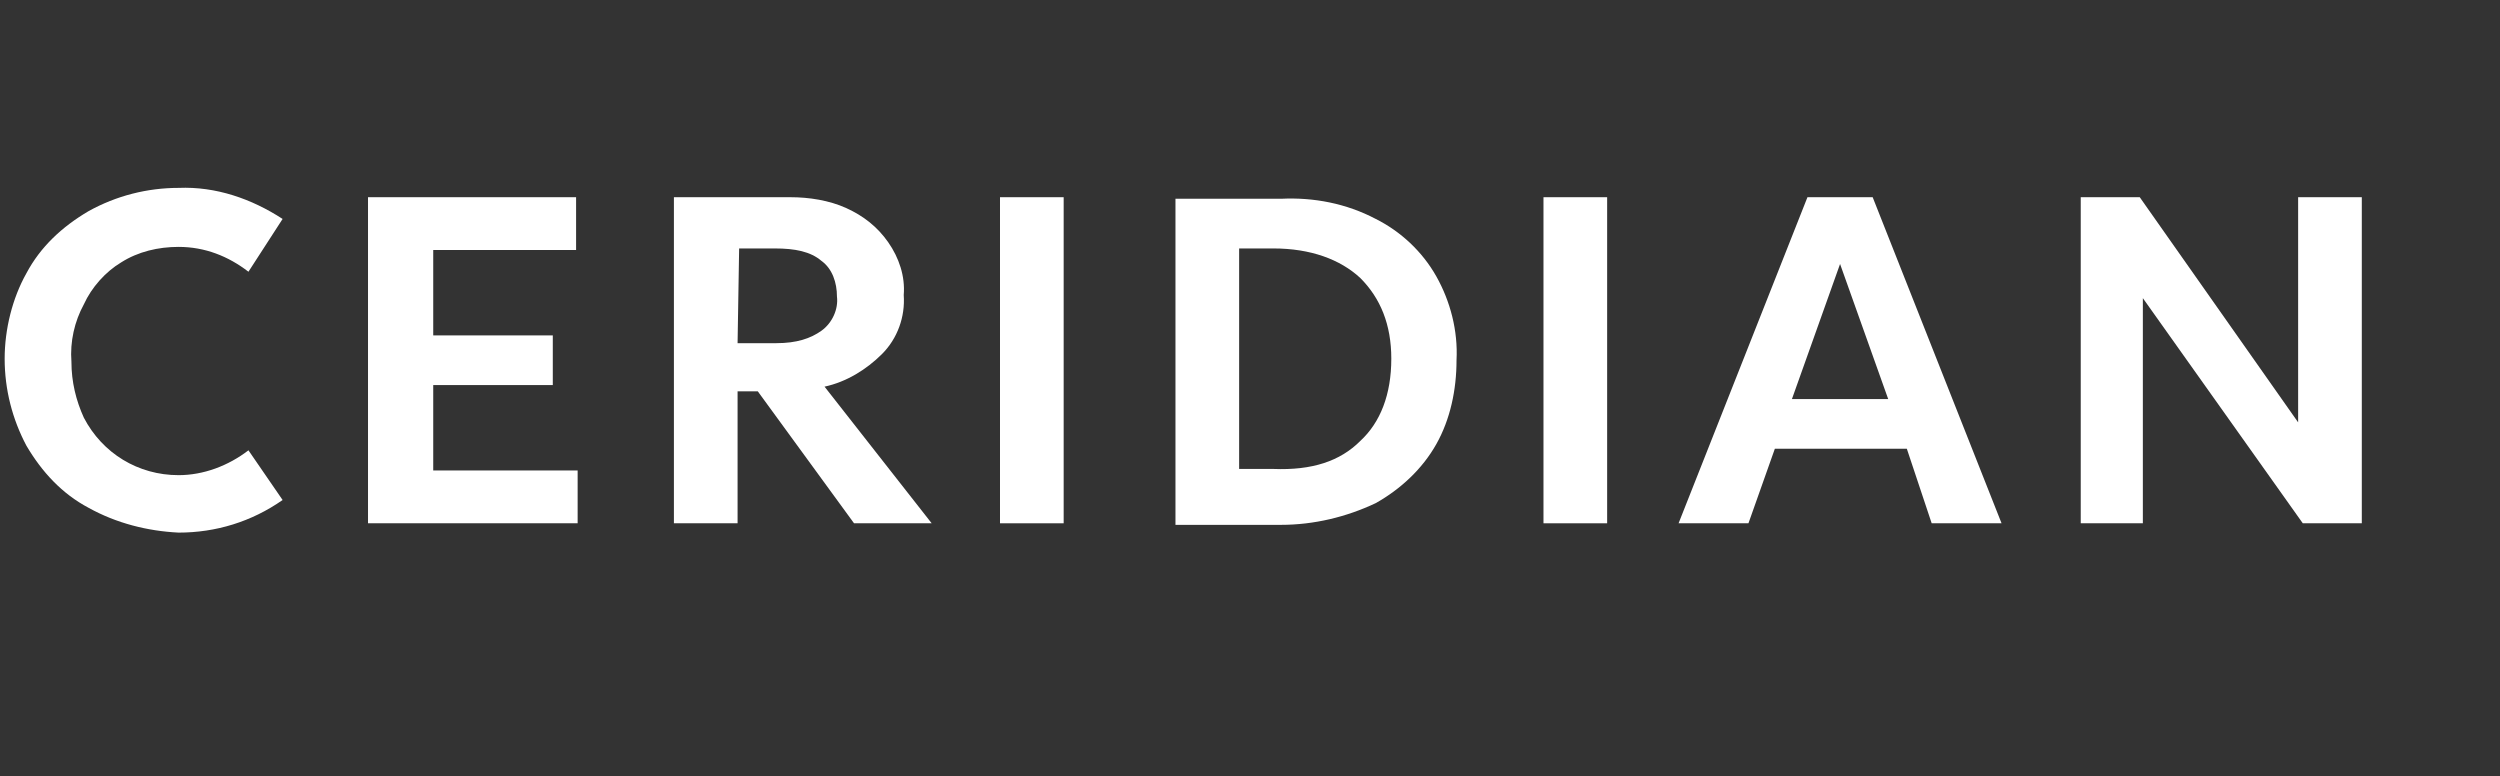
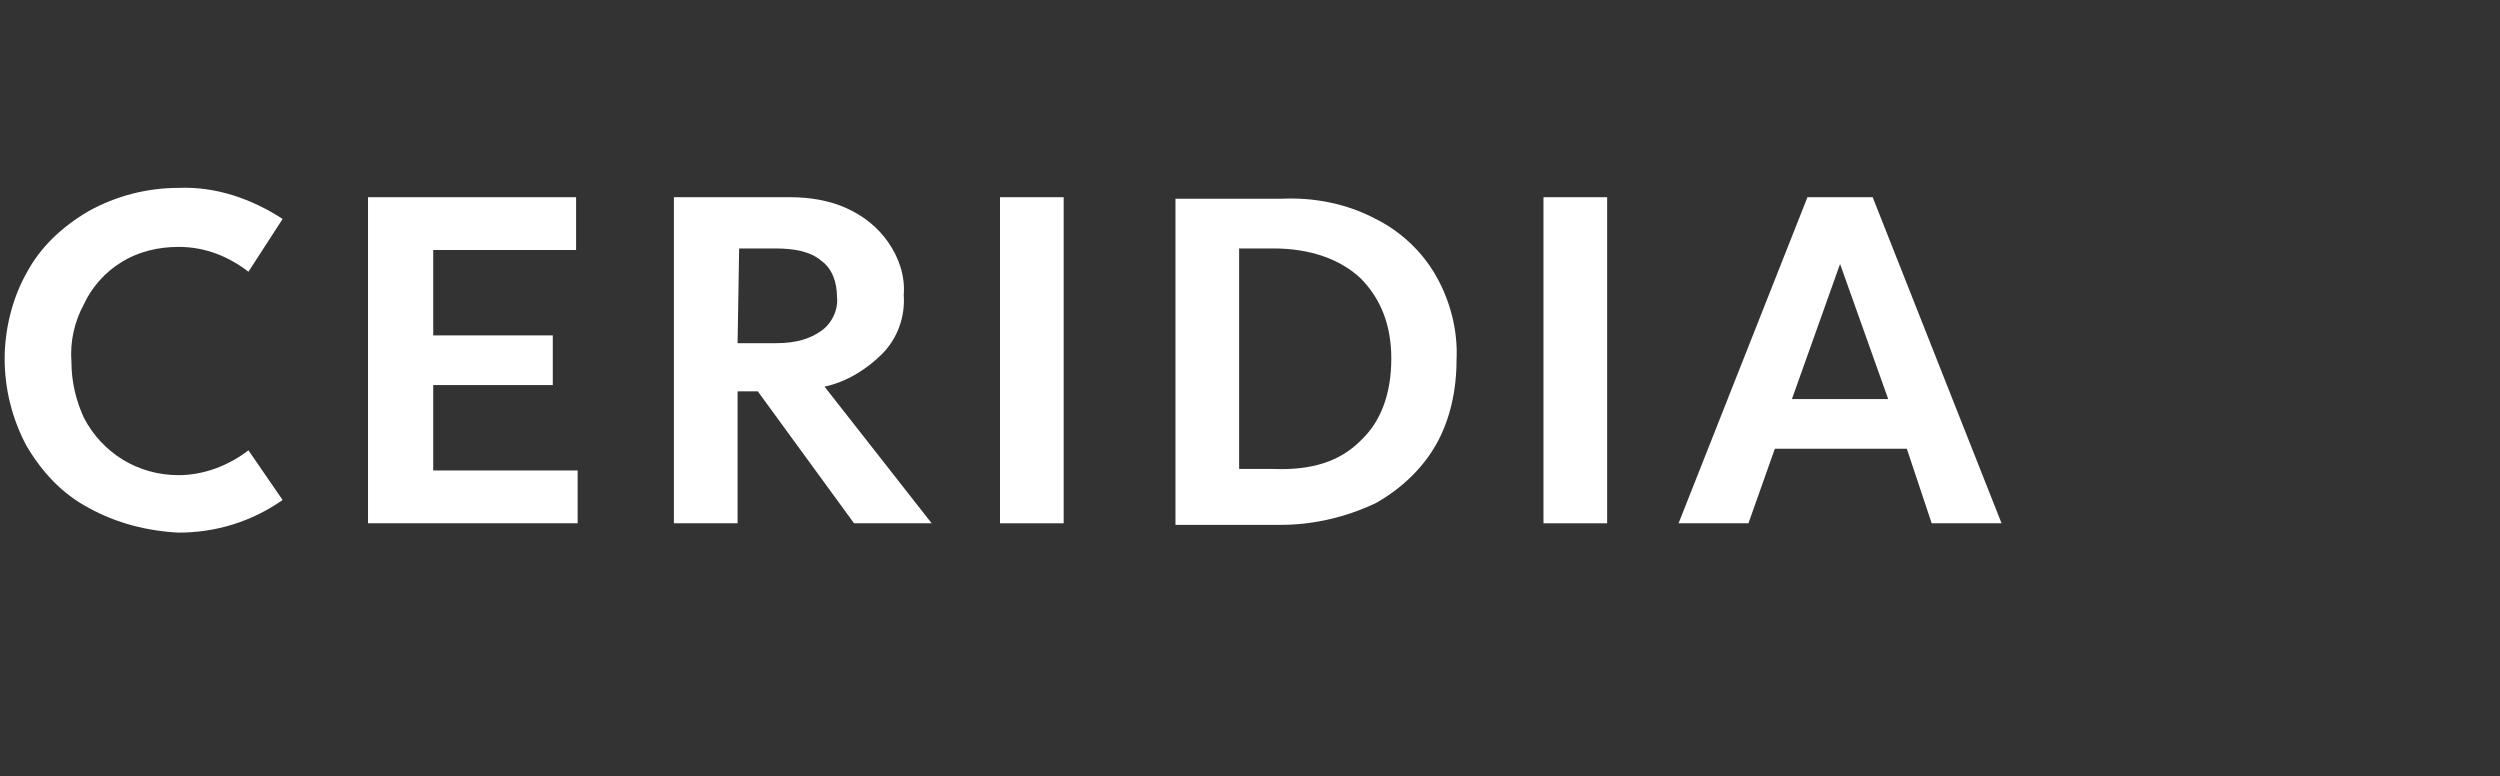
<svg xmlns="http://www.w3.org/2000/svg" version="1.1" id="Layer_1" x="0px" y="0px" viewBox="0 0 161 50" style="enable-background:new 0 0 161 50;" xml:space="preserve">
  <rect x="0" y="0" width="161" height="50" fill="#333333" stroke="none" />
  <style type="text/css">
	.st0{fill:#FFFFFF;}
</style>
  <g>
    <title>Artboard 3</title>
    <path class="st0" d="M5.7,32.7c-1.7-0.9-3-2.3-4-4c-0.9-1.7-1.4-3.6-1.4-5.6c0-1.9,0.5-3.9,1.4-5.5c0.9-1.7,2.3-3,4-4   c1.8-1,3.8-1.5,5.8-1.5c2.4-0.1,4.7,0.7,6.7,2L16,17.5c-1.3-1-2.8-1.6-4.5-1.6c-1.3,0-2.6,0.3-3.7,1c-1,0.6-1.9,1.6-2.4,2.7   c-0.6,1.1-0.9,2.4-0.8,3.7c0,1.3,0.3,2.5,0.8,3.6c1.2,2.3,3.5,3.7,6.1,3.7c1.6,0,3.2-0.6,4.5-1.6l2.2,3.2c-2,1.4-4.3,2.1-6.7,2.1   C9.5,34.2,7.5,33.7,5.7,32.7z" />
    <path class="st0" d="M27.9,16.1v5.5h7.7v3.2h-7.7v5.5h9.3v3.4H23.7v-21h13.4v3.4C37.1,16.1,27.9,16.1,27.9,16.1z" />
    <path class="st0" d="M48.8,25.2h-1.3v8.5h-4.1v-21h7.5c1.2,0,2.5,0.2,3.6,0.7s2,1.2,2.7,2.2s1.1,2.2,1,3.4c0.1,1.4-0.4,2.8-1.4,3.8   s-2.3,1.8-3.7,2.1l6.9,8.8h-5L48.8,25.2z M47.5,22.1H50c1.3,0,2.2-0.3,2.9-0.8s1.1-1.4,1-2.2c0-0.9-0.3-1.8-1-2.3   c-0.7-0.6-1.7-0.8-3-0.8h-2.3L47.5,22.1z" />
    <path class="st0" d="M68.5,33.7h-4.1v-21h4.1V33.7z" />
    <path class="st0" d="M88.6,14.1c1.6,0.8,3,2.1,3.9,3.7s1.4,3.5,1.3,5.4c0,1.9-0.4,3.8-1.3,5.4s-2.3,2.9-3.9,3.8   c-1.9,0.9-4,1.4-6.1,1.4h-6.8v-21h6.8C84.6,12.7,86.7,13.1,88.6,14.1z M87.6,28.4c1.3-1.2,2-3,2-5.3c0-2.2-0.7-3.9-2-5.2   C86.3,16.7,84.4,16,82,16h-2.2v14.2H82C84.5,30.3,86.3,29.7,87.6,28.4L87.6,28.4z" />
    <path class="st0" d="M103.5,33.7h-4.1v-21h4.1V33.7z" />
    <path class="st0" d="M122.8,28.9h-8.5l-1.7,4.8h-4.5l8.3-21h4.2l8.3,21h-4.5L122.8,28.9z M121.6,25.7l-3.1-8.7l-3.1,8.7H121.6z" />
-     <path class="st0" d="M152.1,12.7v21h-3.8L138,19.2v14.5h-4v-21h3.8L148,27.2V12.7H152.1z" />
  </g>
</svg>